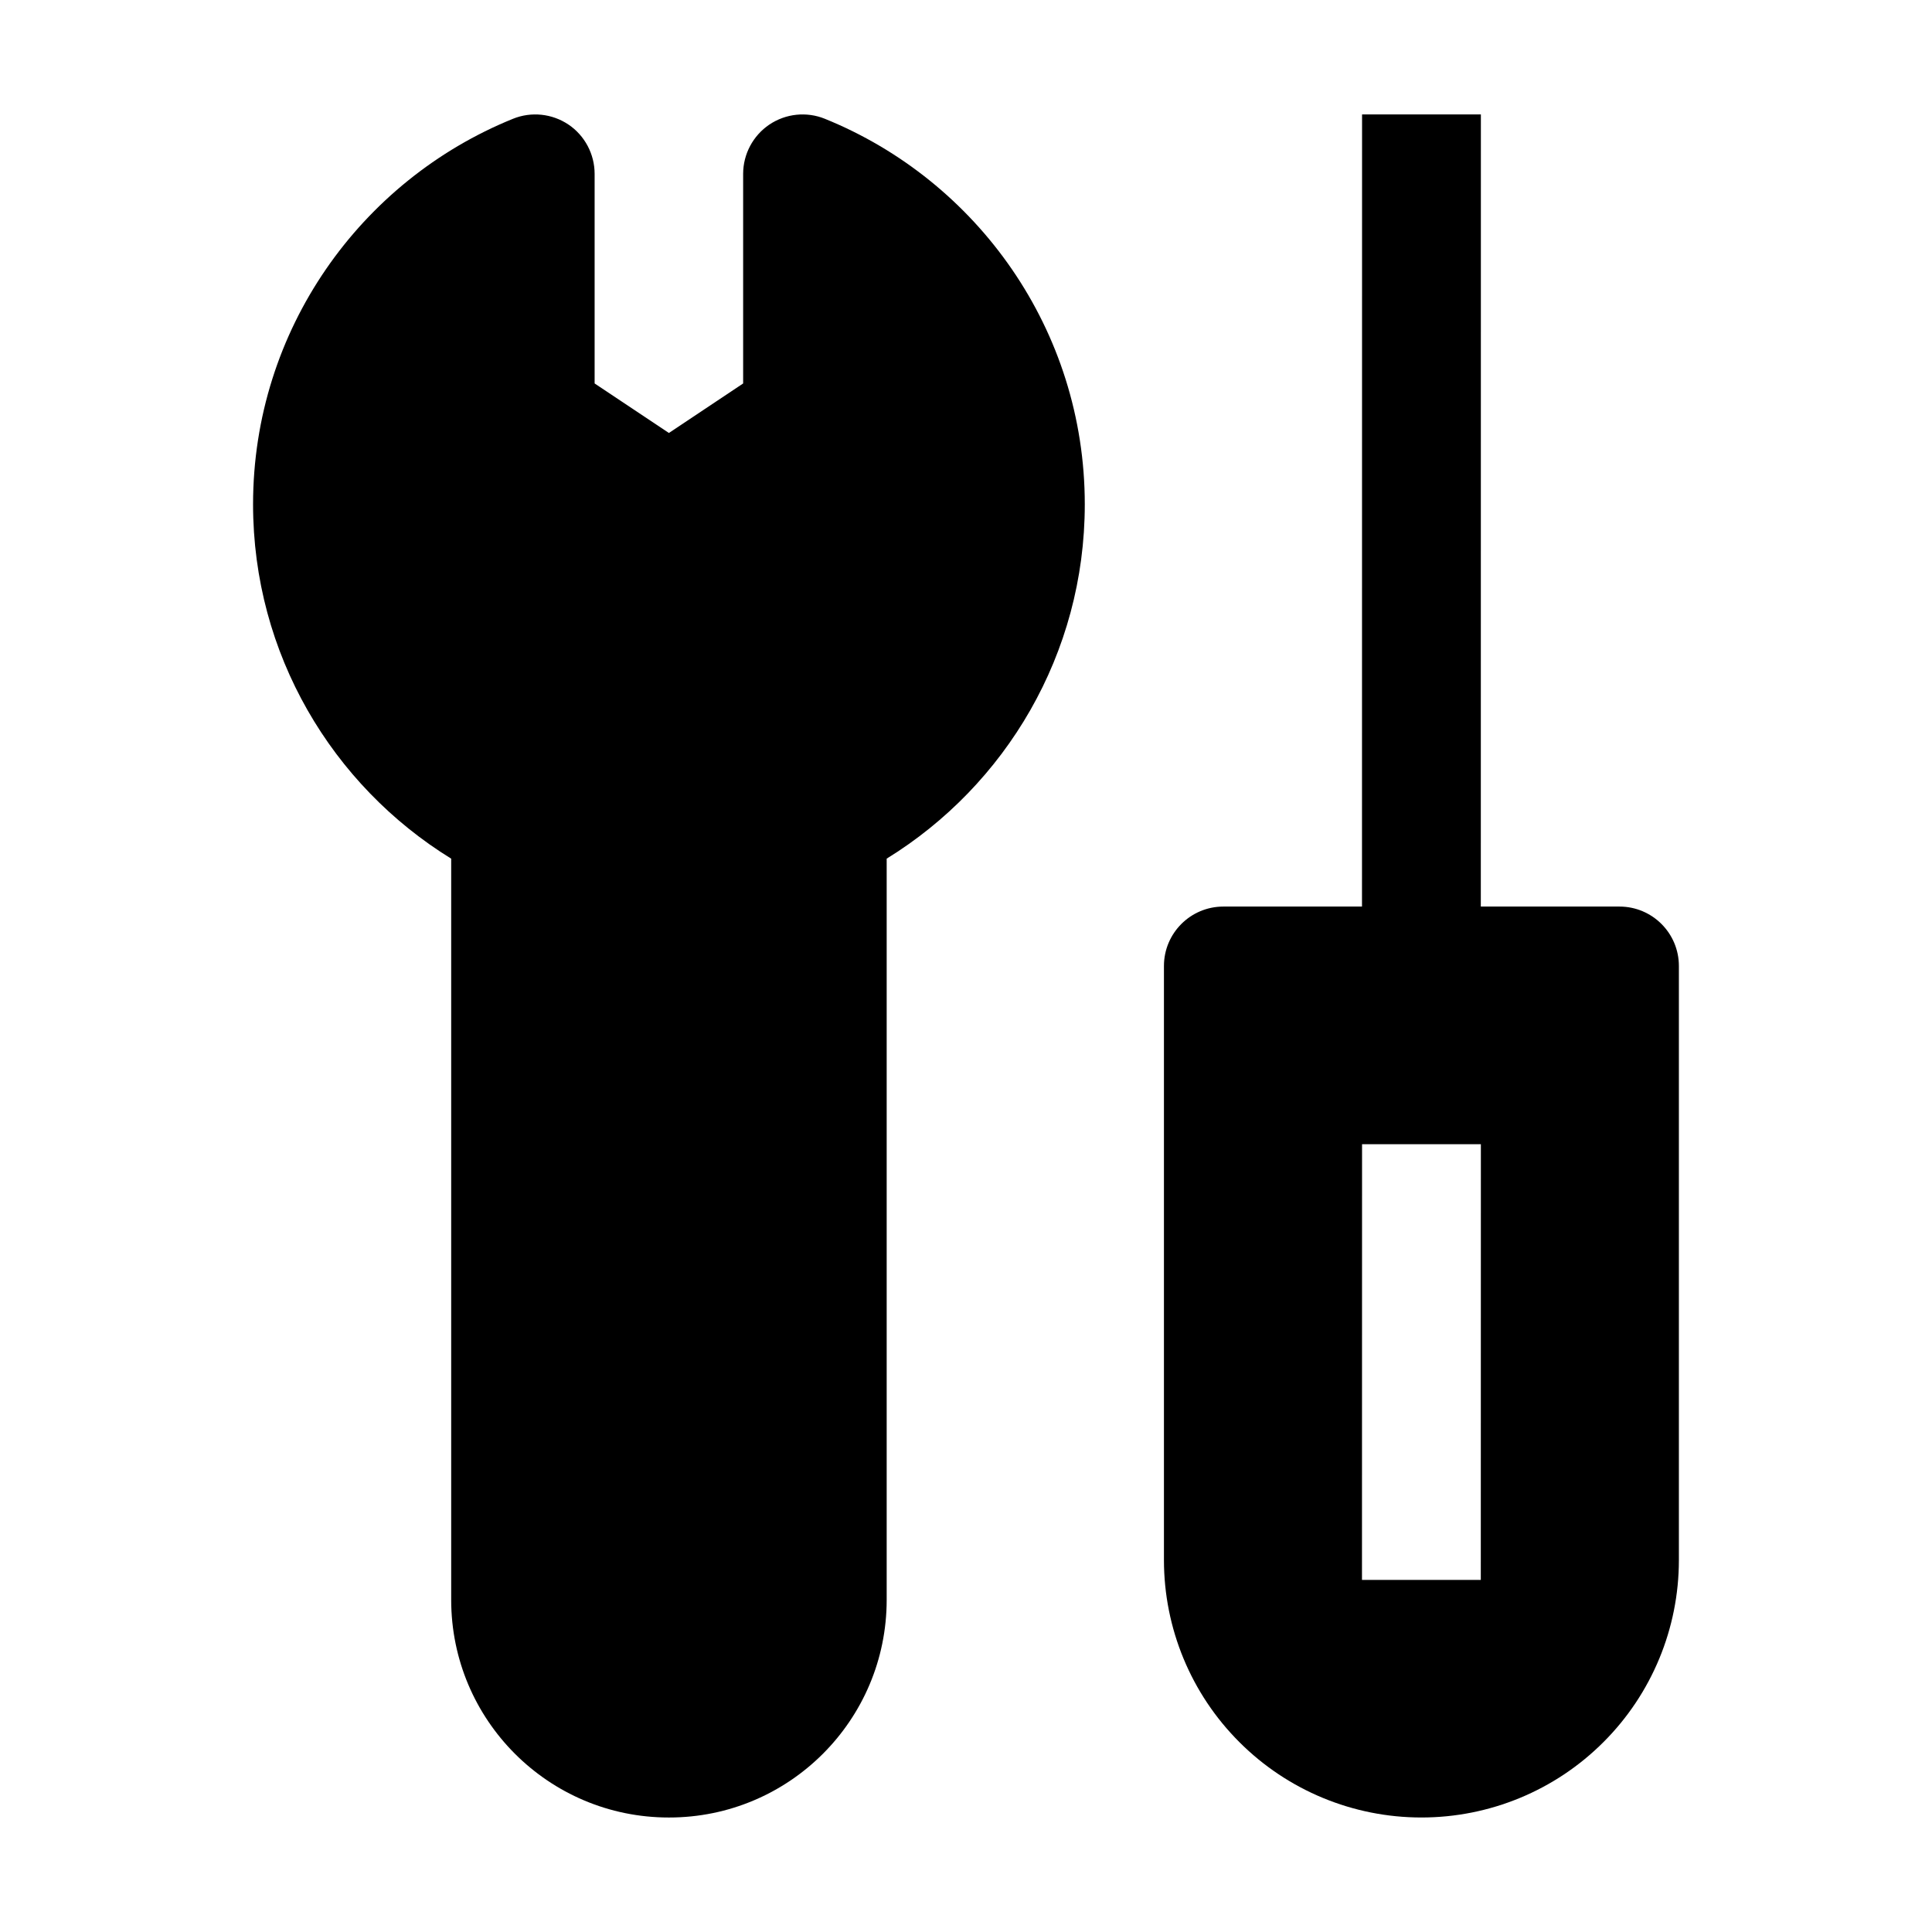
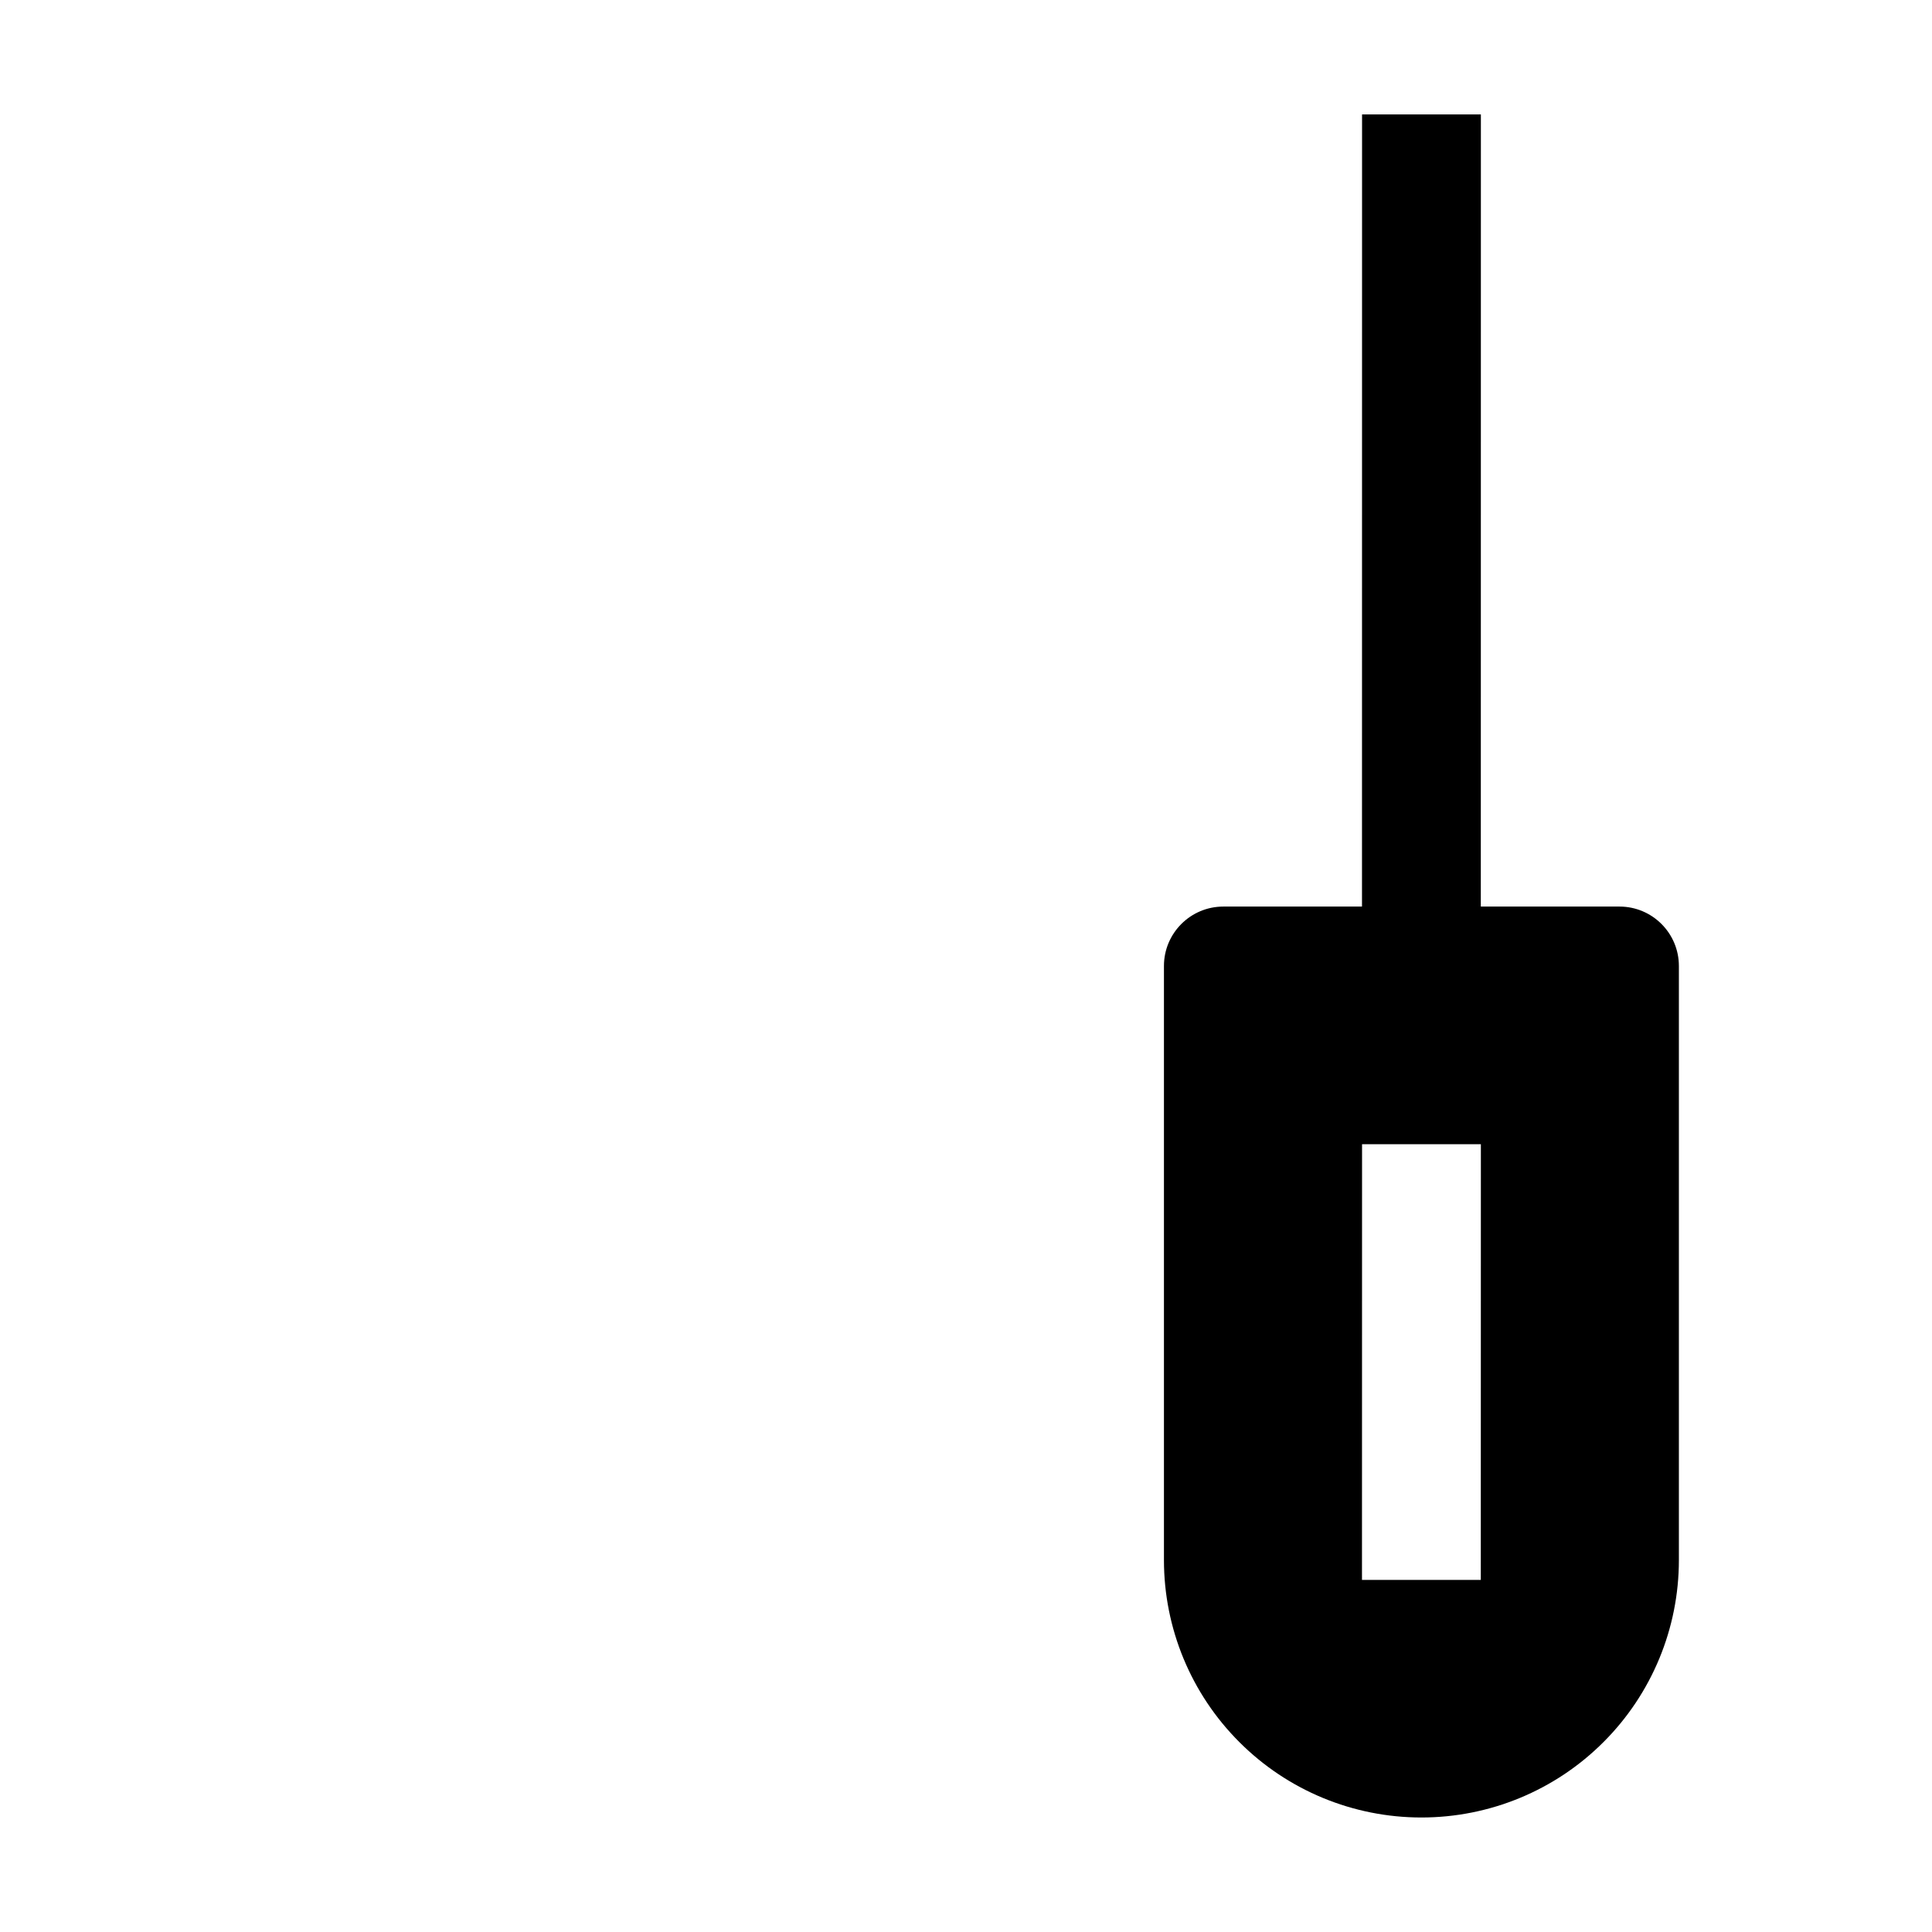
<svg xmlns="http://www.w3.org/2000/svg" fill="#000000" width="800px" height="800px" version="1.1" viewBox="144 144 512 512">
  <g fill-rule="evenodd">
-     <path d="m263.57 371.55v196.42c0 31.867 25.82 57.688 57.664 57.688h0.082c31.844 0 57.664-25.82 57.664-57.688v-196.42c31.488-19.398 52.5-54.223 52.5-93.898 0-46.203-28.508-85.816-68.875-102.17-4.848-1.973-10.371-1.387-14.715 1.531-4.324 2.918-6.949 7.828-6.949 13.059v55.547c0.02 0-19.668 13.121-19.668 13.121l-19.691-13.121v-55.547c0-5.227-2.602-10.141-6.926-13.059-4.344-2.918-9.867-3.504-14.715-1.531-40.367 16.352-68.875 55.965-68.875 102.17 0 39.676 20.992 74.48 52.5 93.898z" />
    <path d="m504.96 174.33-0.02 241.41h31.488l0.02-241.41z" />
    <path d="m468.2 384.25c-8.691 0-15.742 7.055-15.742 15.742v157.44c0 18.094 7.18 35.457 19.984 48.238 12.785 12.805 30.145 19.984 48.238 19.984h0.02c18.094 0 35.457-7.18 48.238-19.984 12.805-12.785 19.984-30.145 19.984-48.238v-157.44c0-8.691-7.055-15.742-15.742-15.742zm36.758 62.977-0.02 115.46h31.488l0.02-115.46z" />
  </g>
</svg>